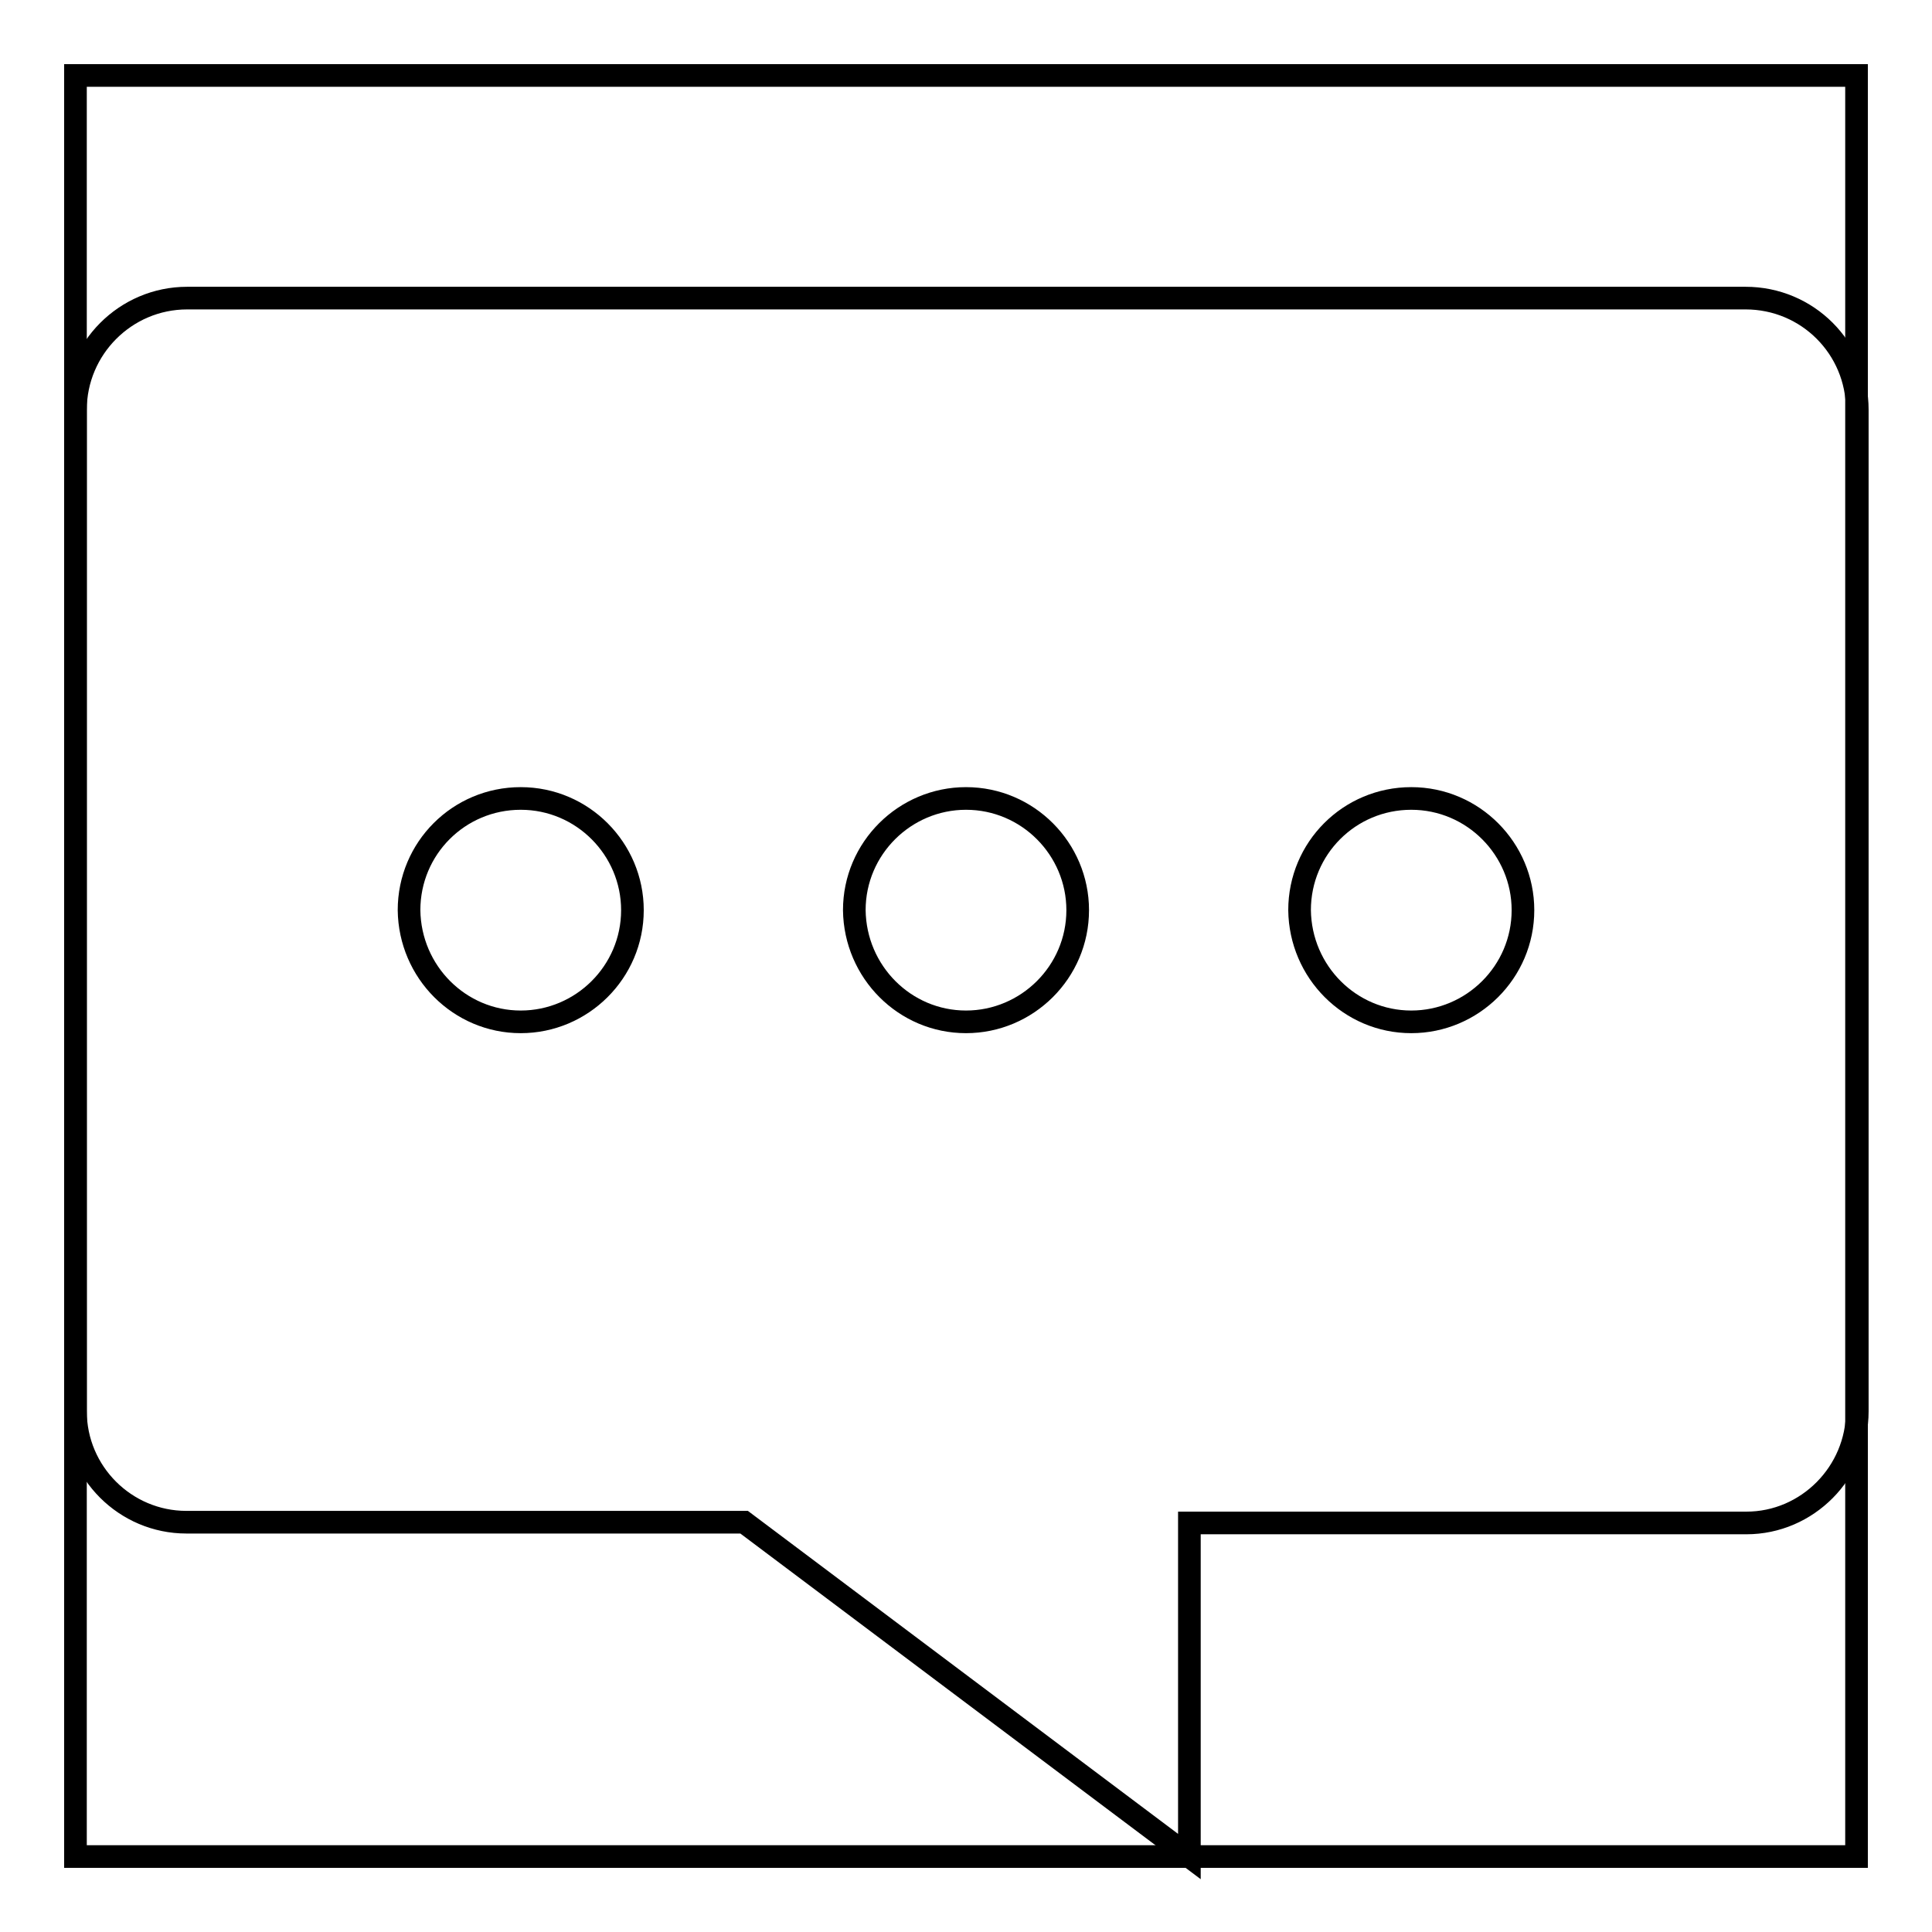
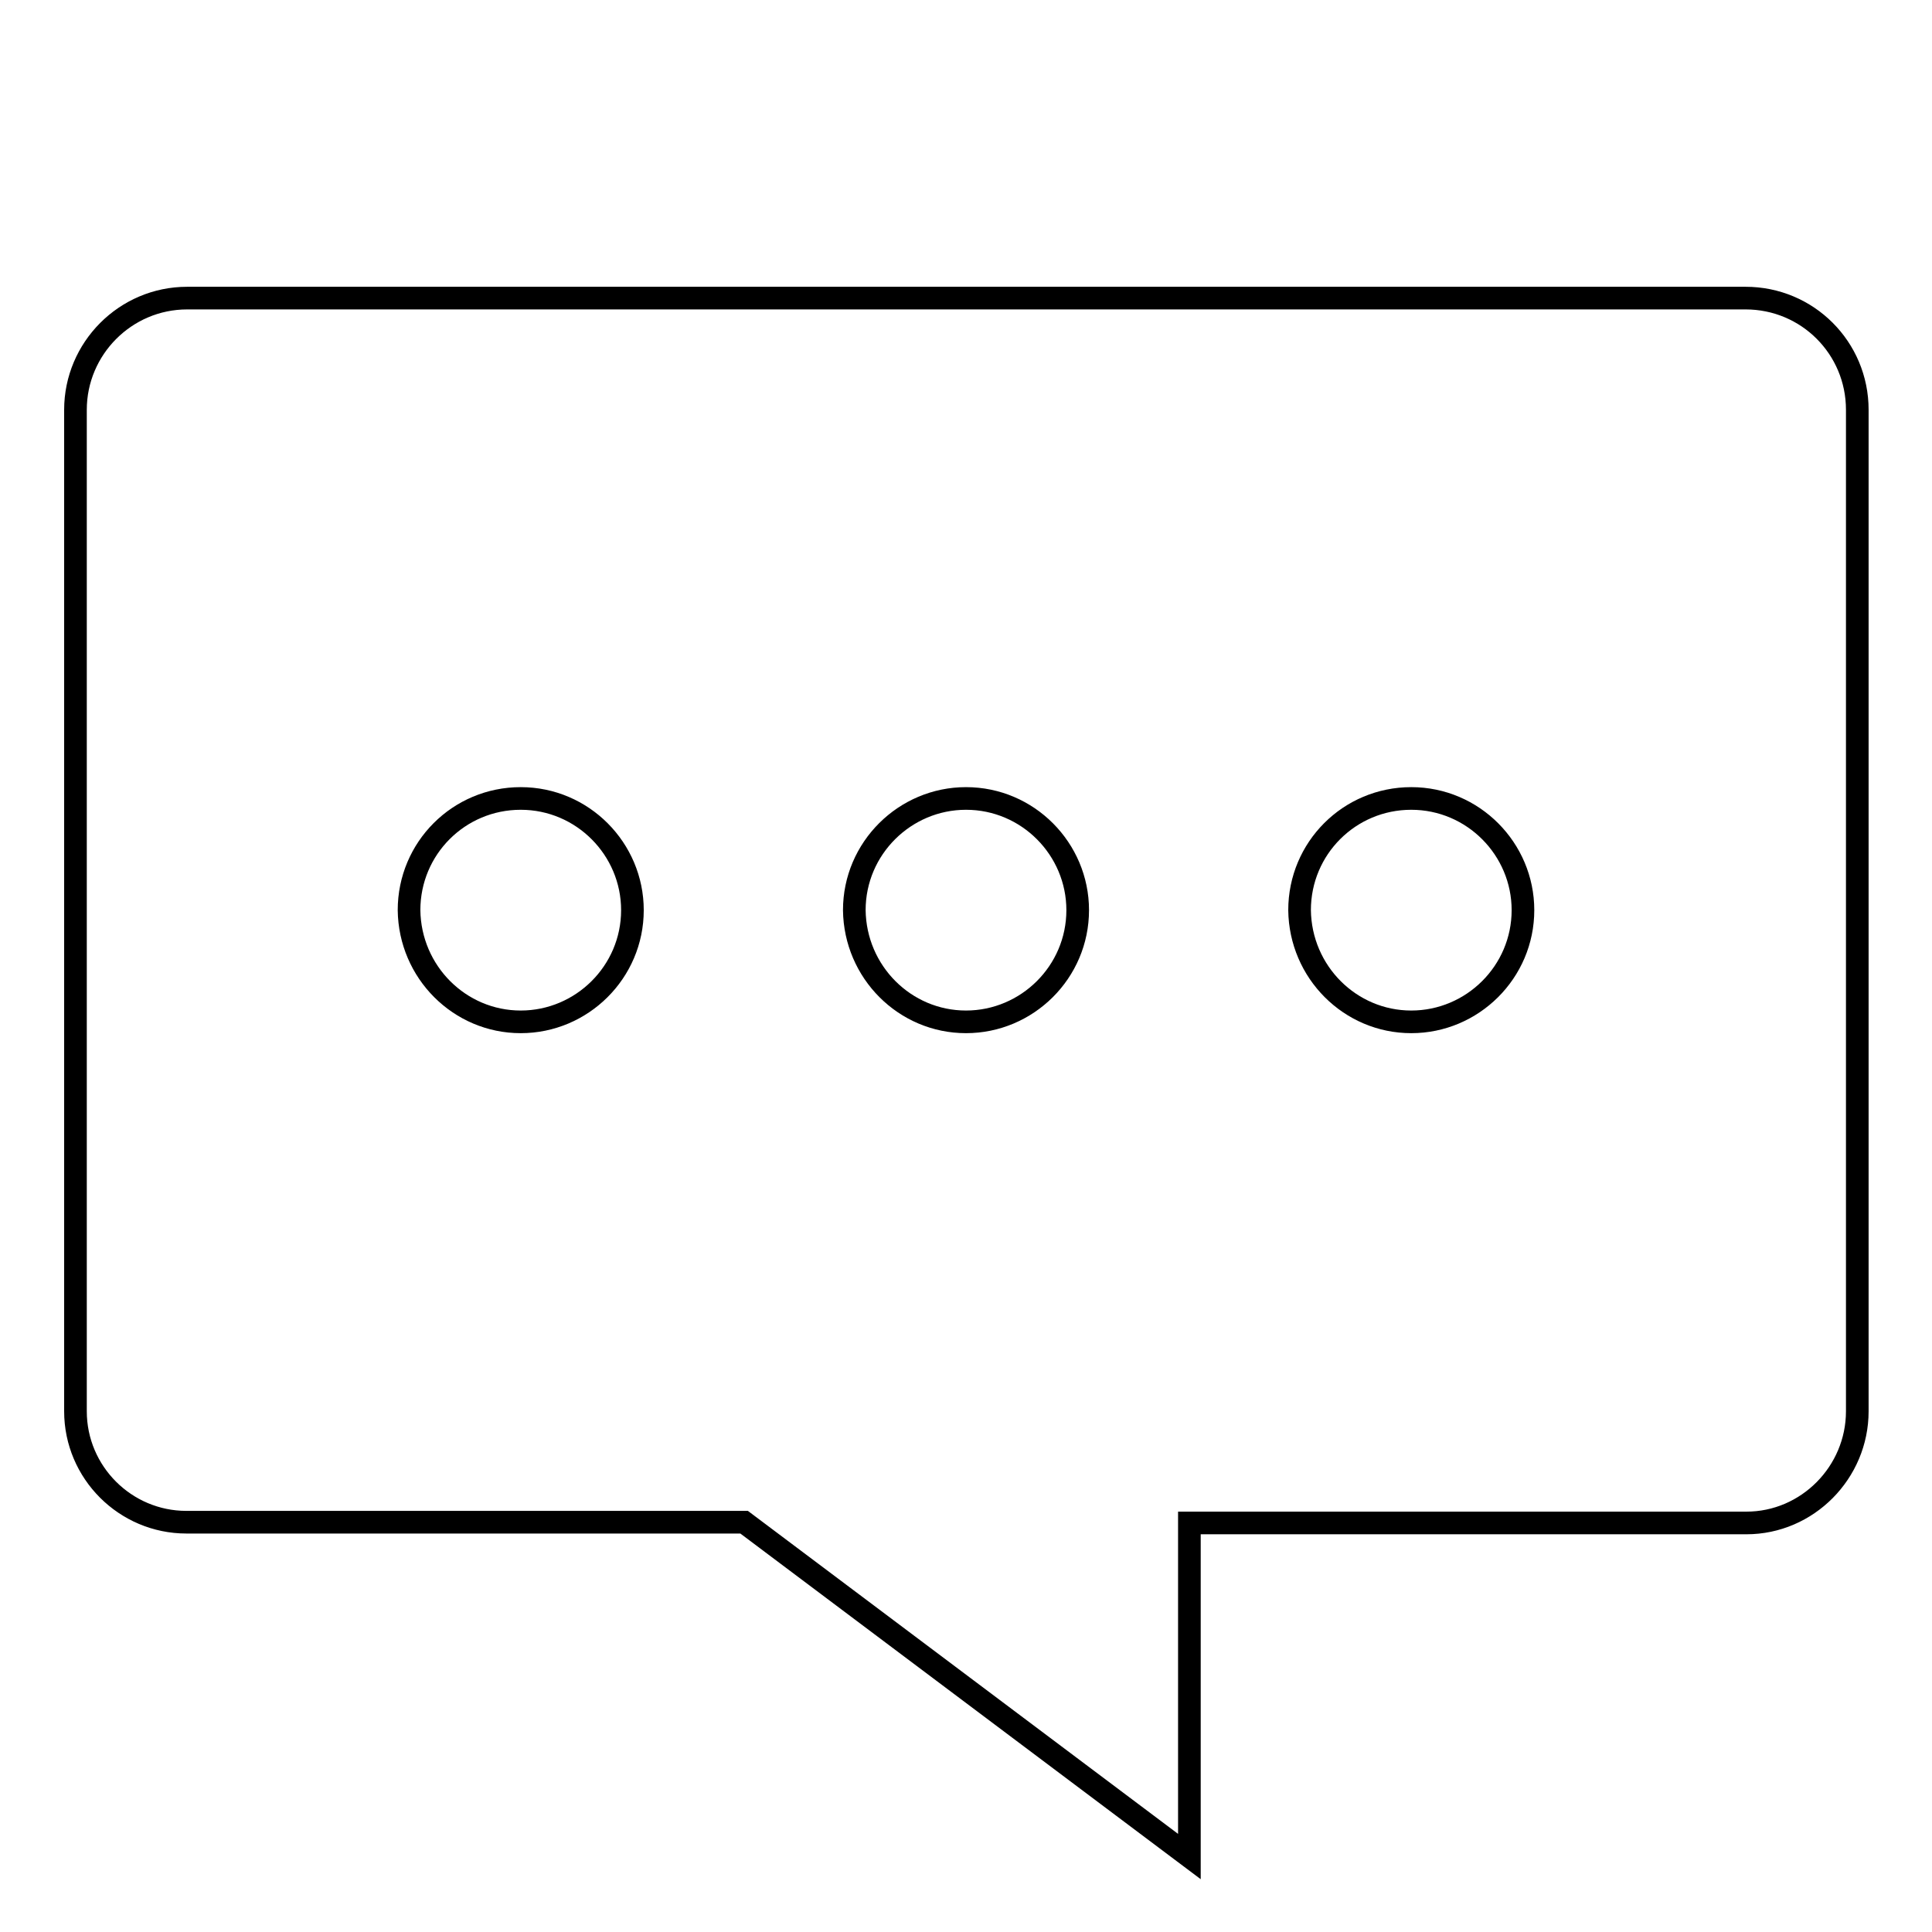
<svg xmlns="http://www.w3.org/2000/svg" version="1.1" x="0px" y="0px" viewBox="0 0 256 256" enable-background="new 0 0 256 256" xml:space="preserve">
  <g>
    <g>
-       <path stroke-width="3" fill-opacity="0" stroke="#000000" d="M10,10h236v236H10V10L10,10z" />
      <path stroke-width="3" fill-opacity="0" stroke="#000000" d="M10,54.3c0-8.1,6.6-14.8,14.8-14.8h206.5c8.2,0,14.8,6.6,14.8,14.8V187c0,8.1-6.6,14.8-14.7,14.8h-73.8V246l-59-44.3H24.7c-8.1,0-14.7-6.6-14.7-14.7V54.3z M187,135.4c8.1,0,14.8-6.6,14.8-14.8c0-8.1-6.6-14.8-14.8-14.8s-14.8,6.6-14.8,14.8C172.3,128.8,178.9,135.4,187,135.4z M128,135.4c8.1,0,14.8-6.6,14.8-14.8c0-8.1-6.6-14.8-14.8-14.8c-8.1,0-14.8,6.6-14.8,14.8C113.3,128.8,119.9,135.4,128,135.4z M69,135.4c8.1,0,14.8-6.6,14.8-14.8c0-8.1-6.6-14.8-14.8-14.8s-14.8,6.6-14.8,14.8C54.3,128.8,60.9,135.4,69,135.4z" />
    </g>
  </g>
</svg>